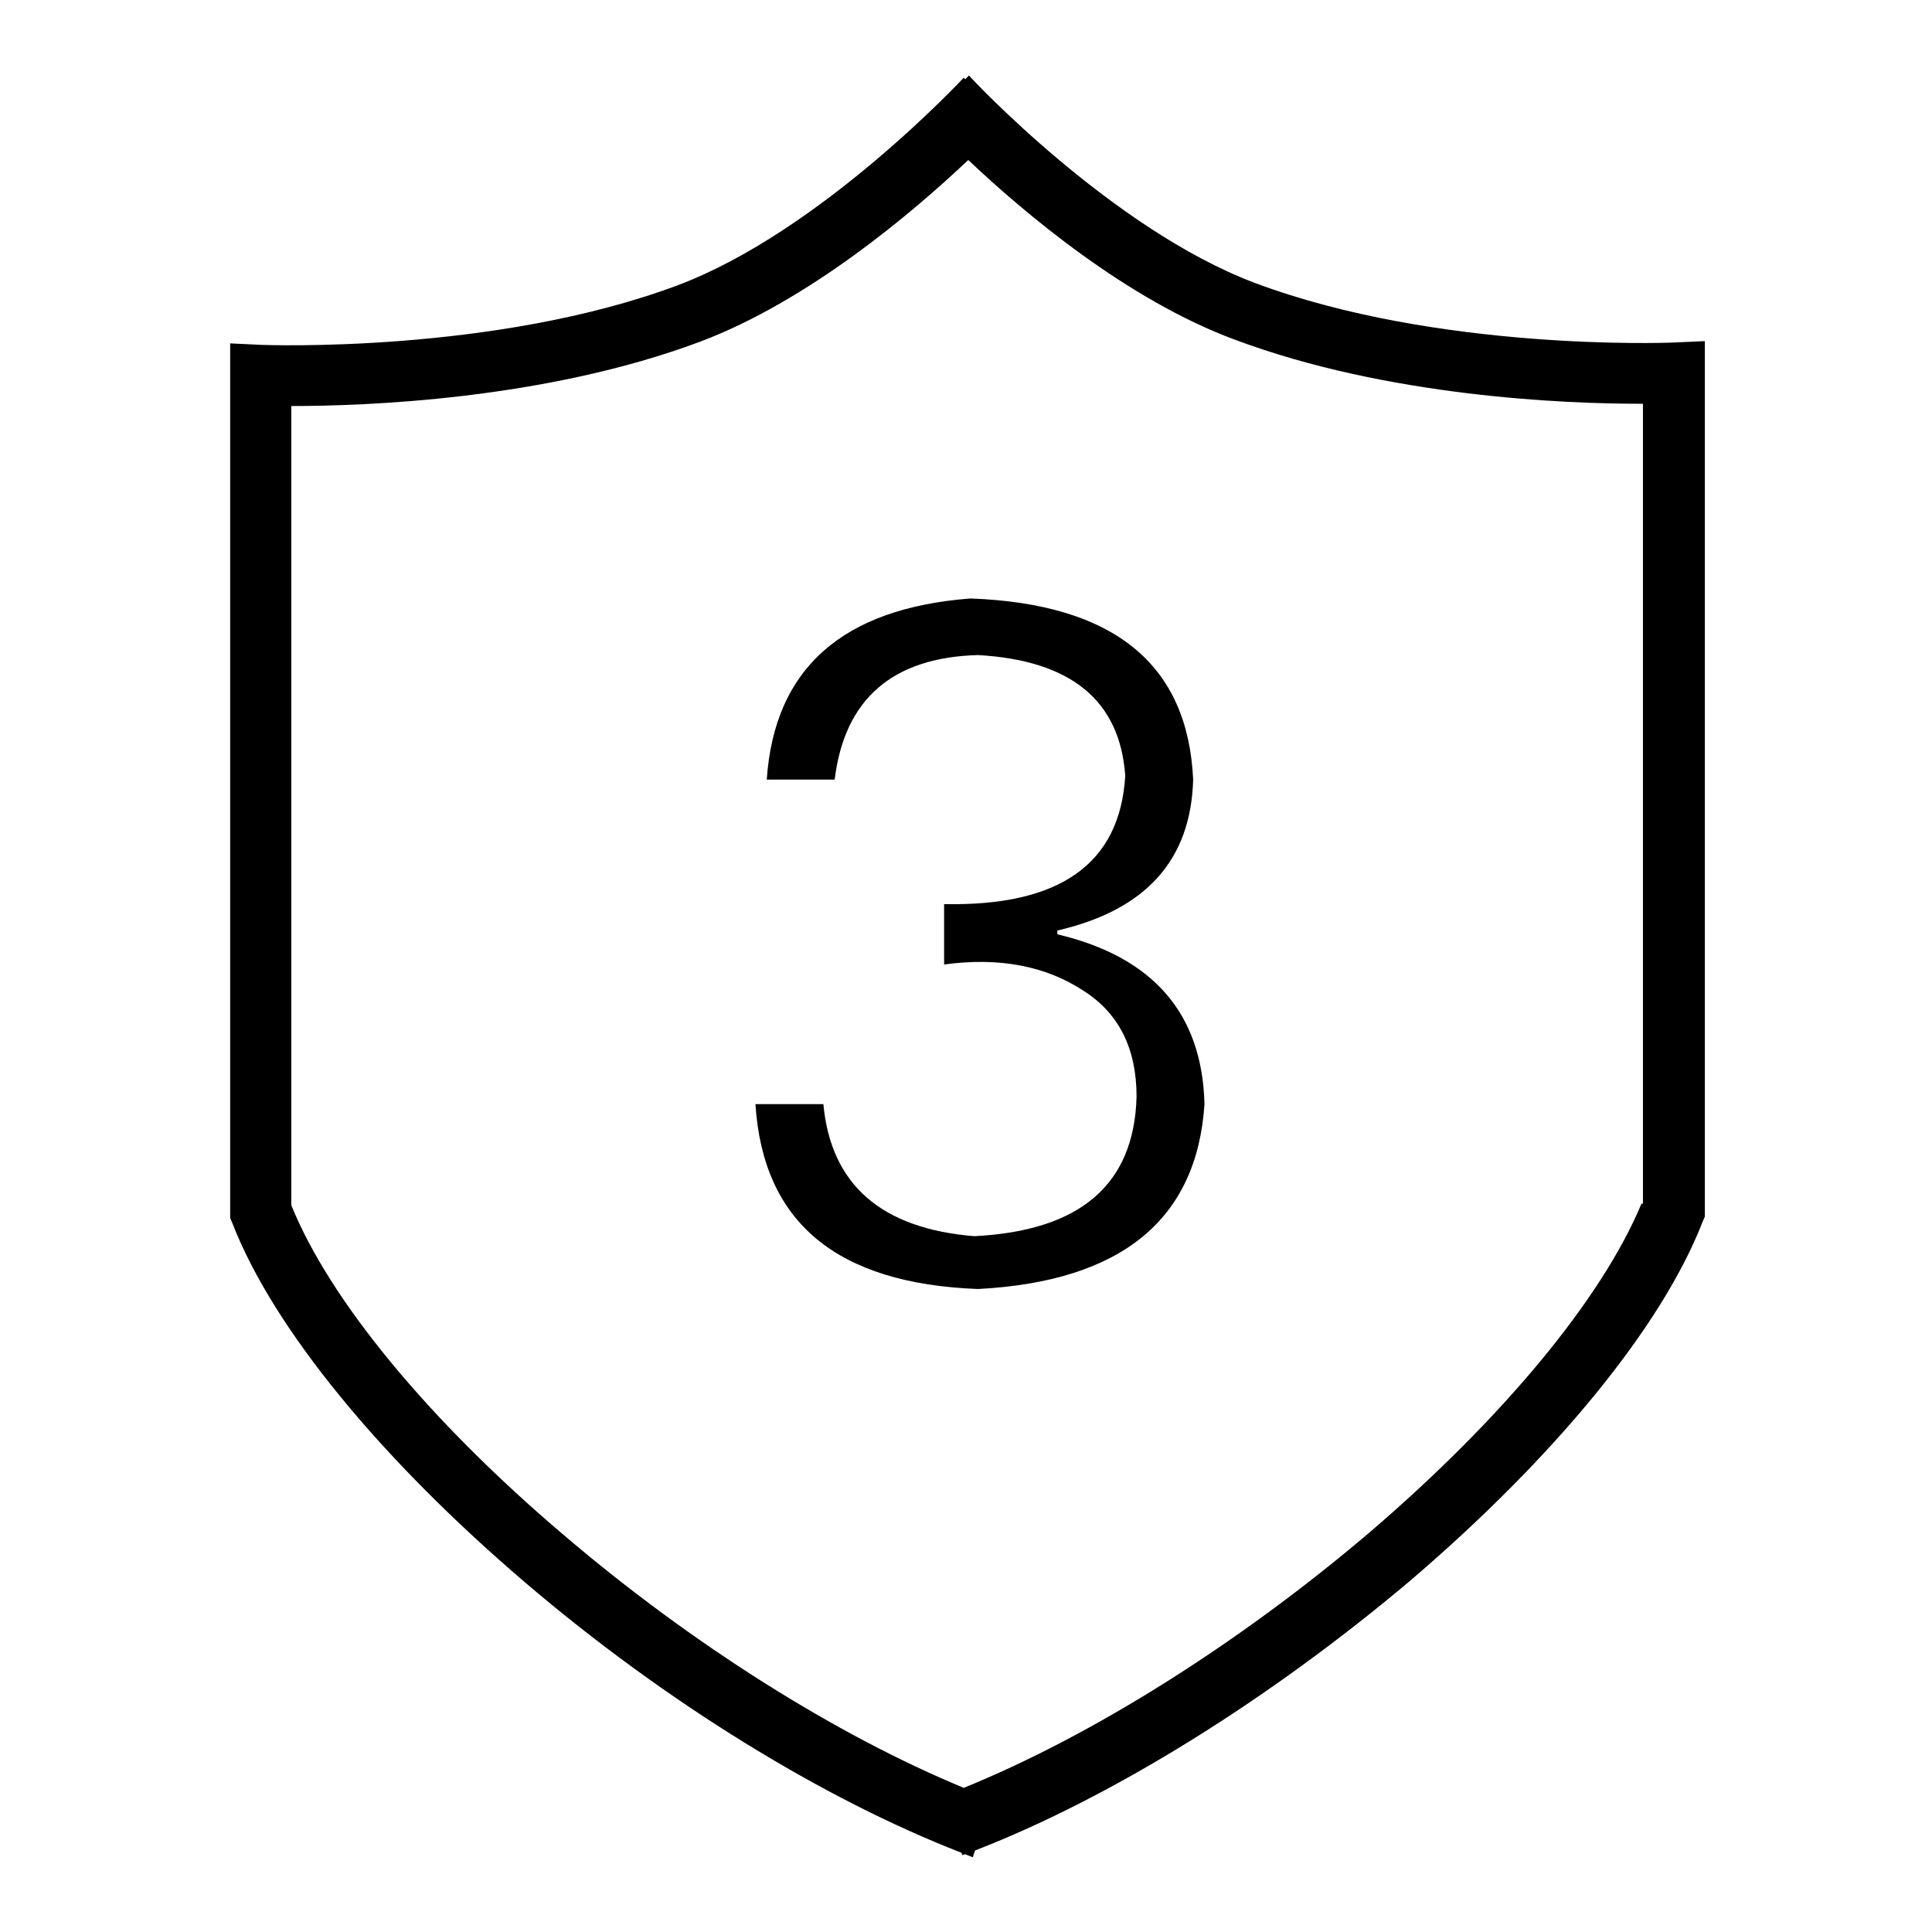
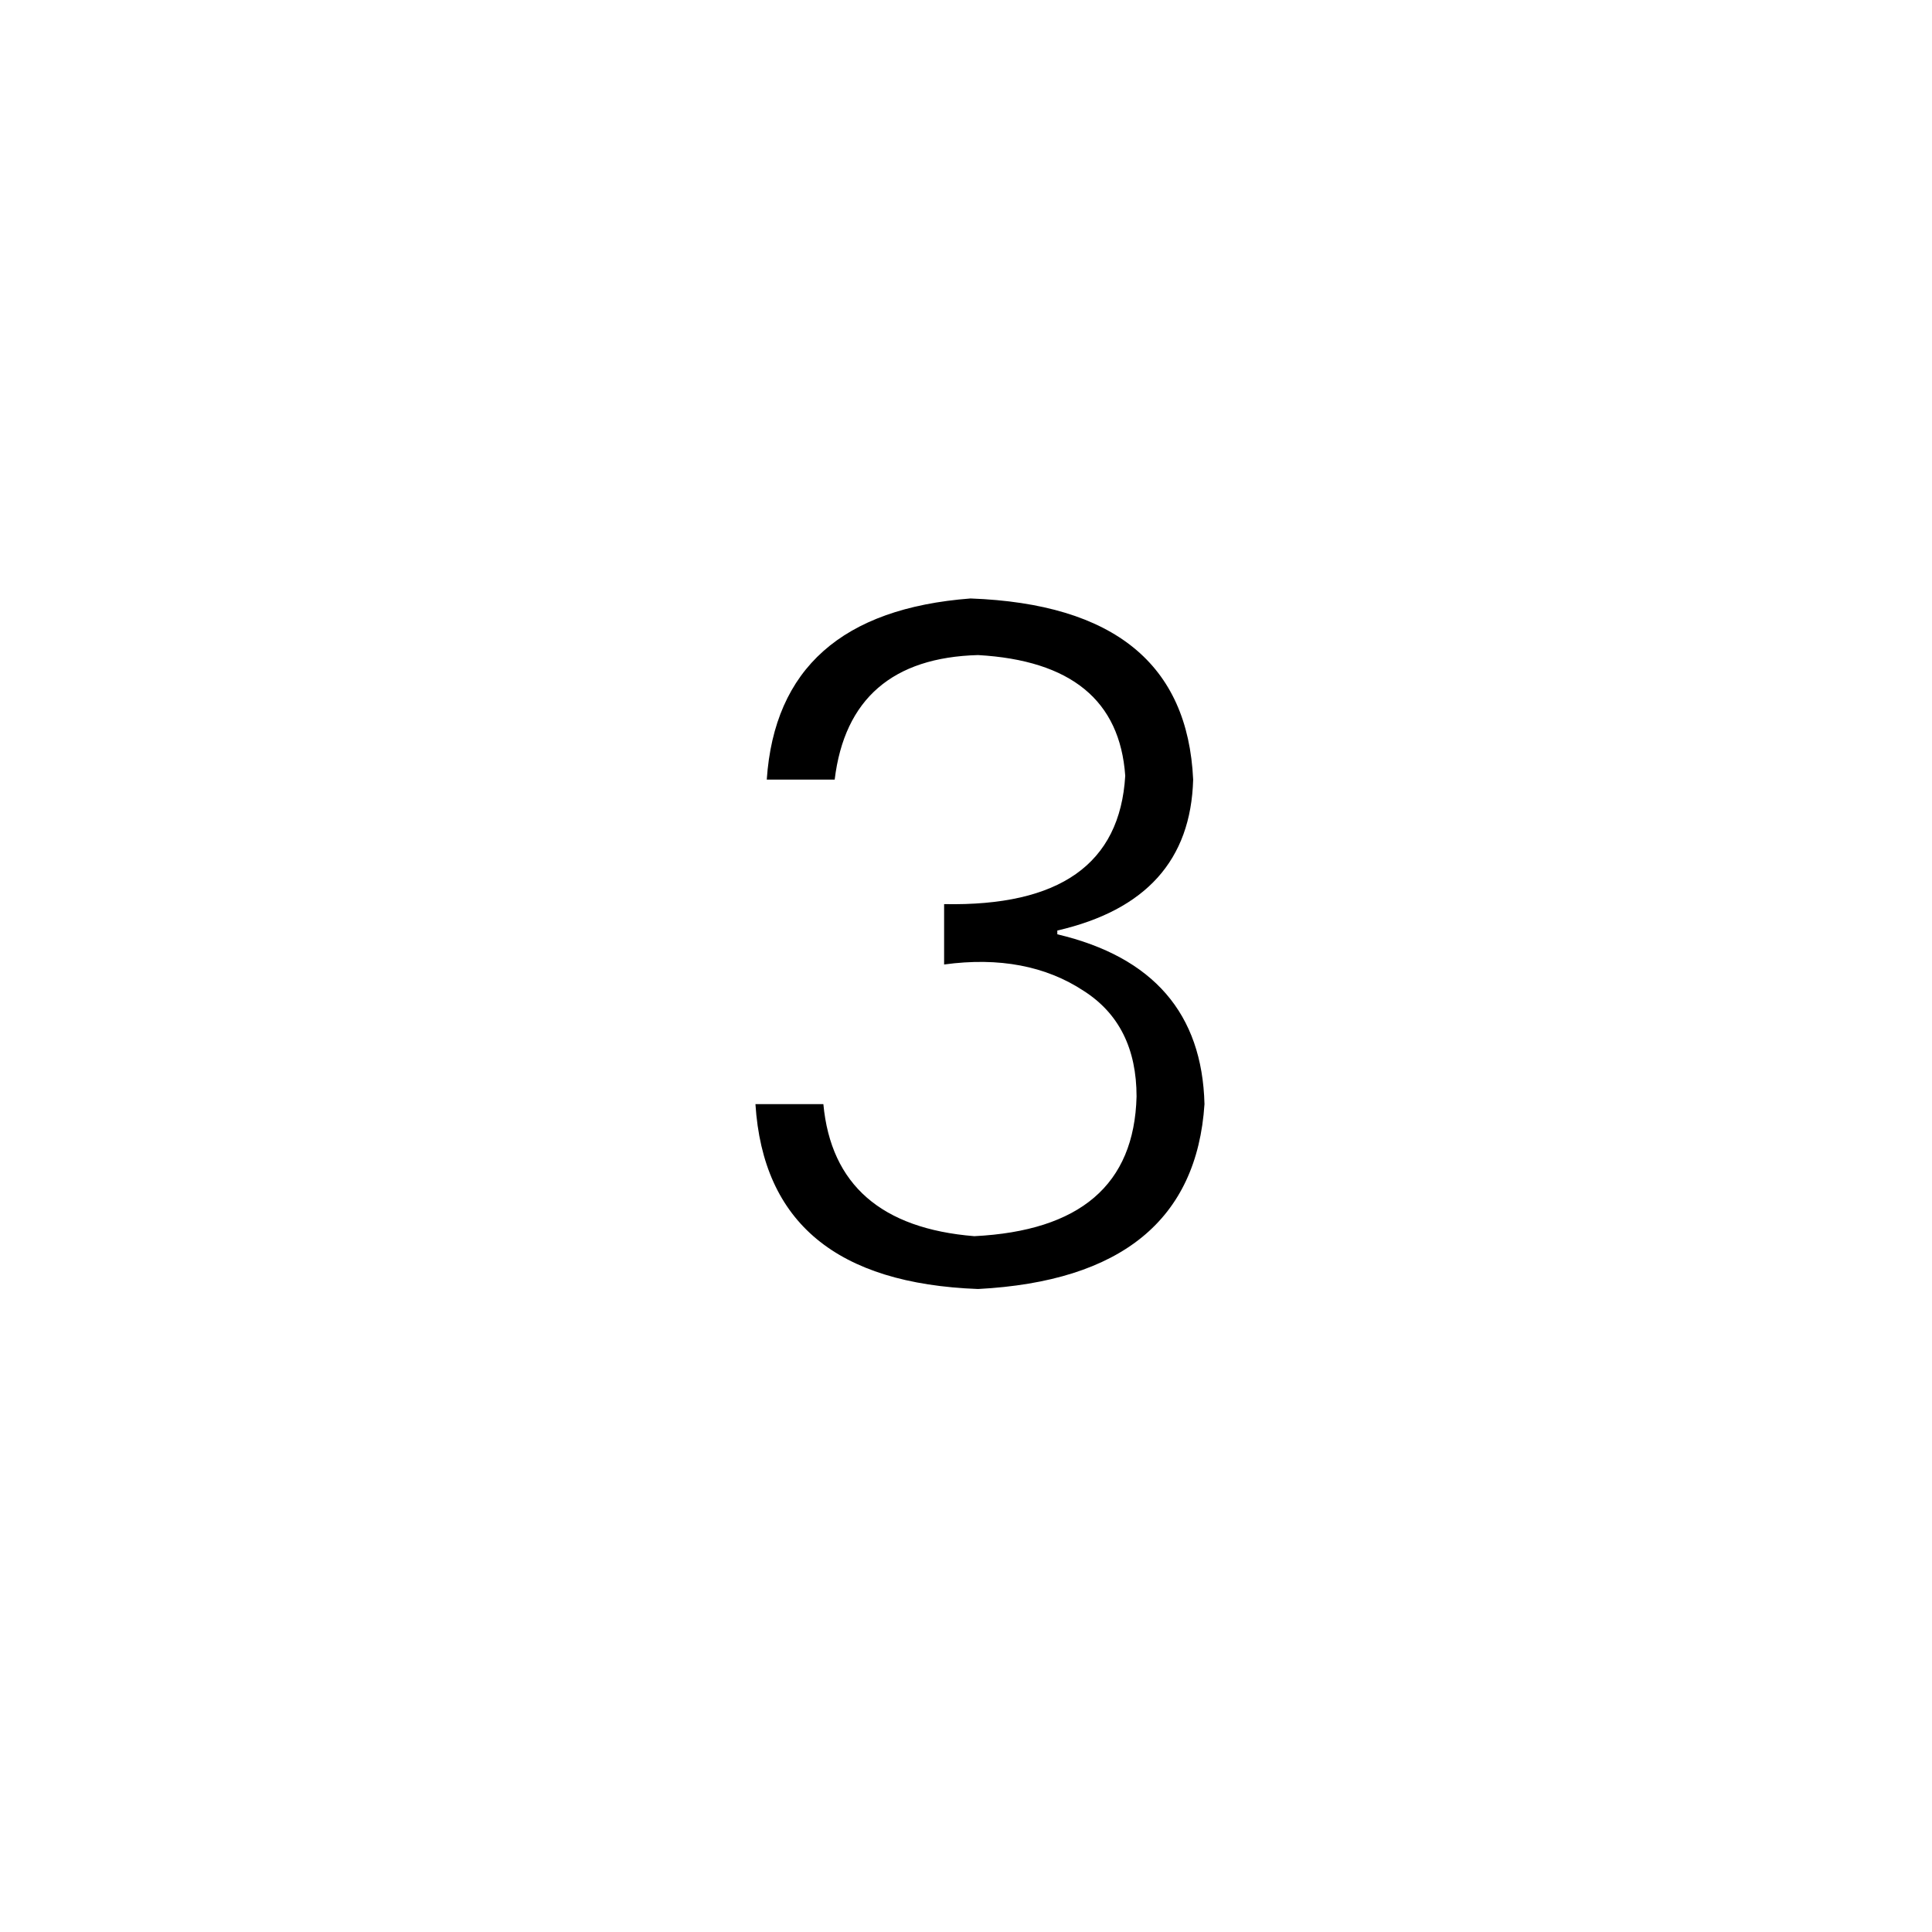
<svg xmlns="http://www.w3.org/2000/svg" version="1.1" x="0px" y="0px" viewBox="0 0 256 256" enable-background="new 0 0 256 256" xml:space="preserve">
  <g>
    <g>
-       <path fill="#000000" d="M221.4,45.4c-0.3,0-30.8,1.2-55.1-7.9c-18.9-7.1-37.7-27.2-37.9-27.5l0,0l-0.5,0.5l-0.2-0.2c-0.2,0.2-19,20.4-37.9,27.5c-24.3,9.1-54.8,7.9-55.1,7.9l-4.2-0.2v115.9l0.3,0.7c5.4,13.9,19.6,31.2,38.8,47.6c18.5,15.8,39.5,28.7,57.8,35.8l0.1,0.3c0.1,0,0.2-0.1,0.4-0.1c0.3,0.1,0.7,0.3,1,0.4l0.3-0.9c18.3-7.1,39.1-20.1,57.6-35.7c19.2-16.4,33.4-33.7,38.8-47.6l0.3-0.7V45.2L221.4,45.4z M217.5,159.5c-5.2,12.5-18.3,28.4-36.2,43.7c-17.2,14.6-36.6,26.8-53.6,33.7c-16.9-7-36-19-53-33.5c-17.9-15.2-31-31.1-36.1-43.7V53.8c9.6,0,33.5-0.8,54.1-8.5c14.4-5.4,28.2-17.1,35.6-24.1c7.4,7,21,18.5,35.3,23.8c20.3,7.6,43.9,8.5,53.7,8.5c0.1,0,0.2,0,0.4,0V159.5z" />
      <path fill="#000000" d="M140.1,123.8v-0.5c11.7-2.7,17.7-9.3,18-20c-0.7-15.3-10.5-23.3-29.5-24c-17,1.3-26,9.3-27,24h9c1.3-10.7,7.7-16.2,19-16.5c12.3,0.7,18.8,6,19.5,16c-0.7,11.7-8.7,17.3-24,17v8c7.3-1,13.5,0.2,18.5,3.5c4.7,3,7,7.7,7,14c-0.3,11.7-7.5,17.8-21.5,18.5c-12.3-1-19-6.8-20-17.5h-9c1,15.7,10.8,23.8,29.5,24.5c19-1,29-9.2,30-24.5C159.3,134.3,152.8,126.8,140.1,123.8z" />
    </g>
  </g>
</svg>